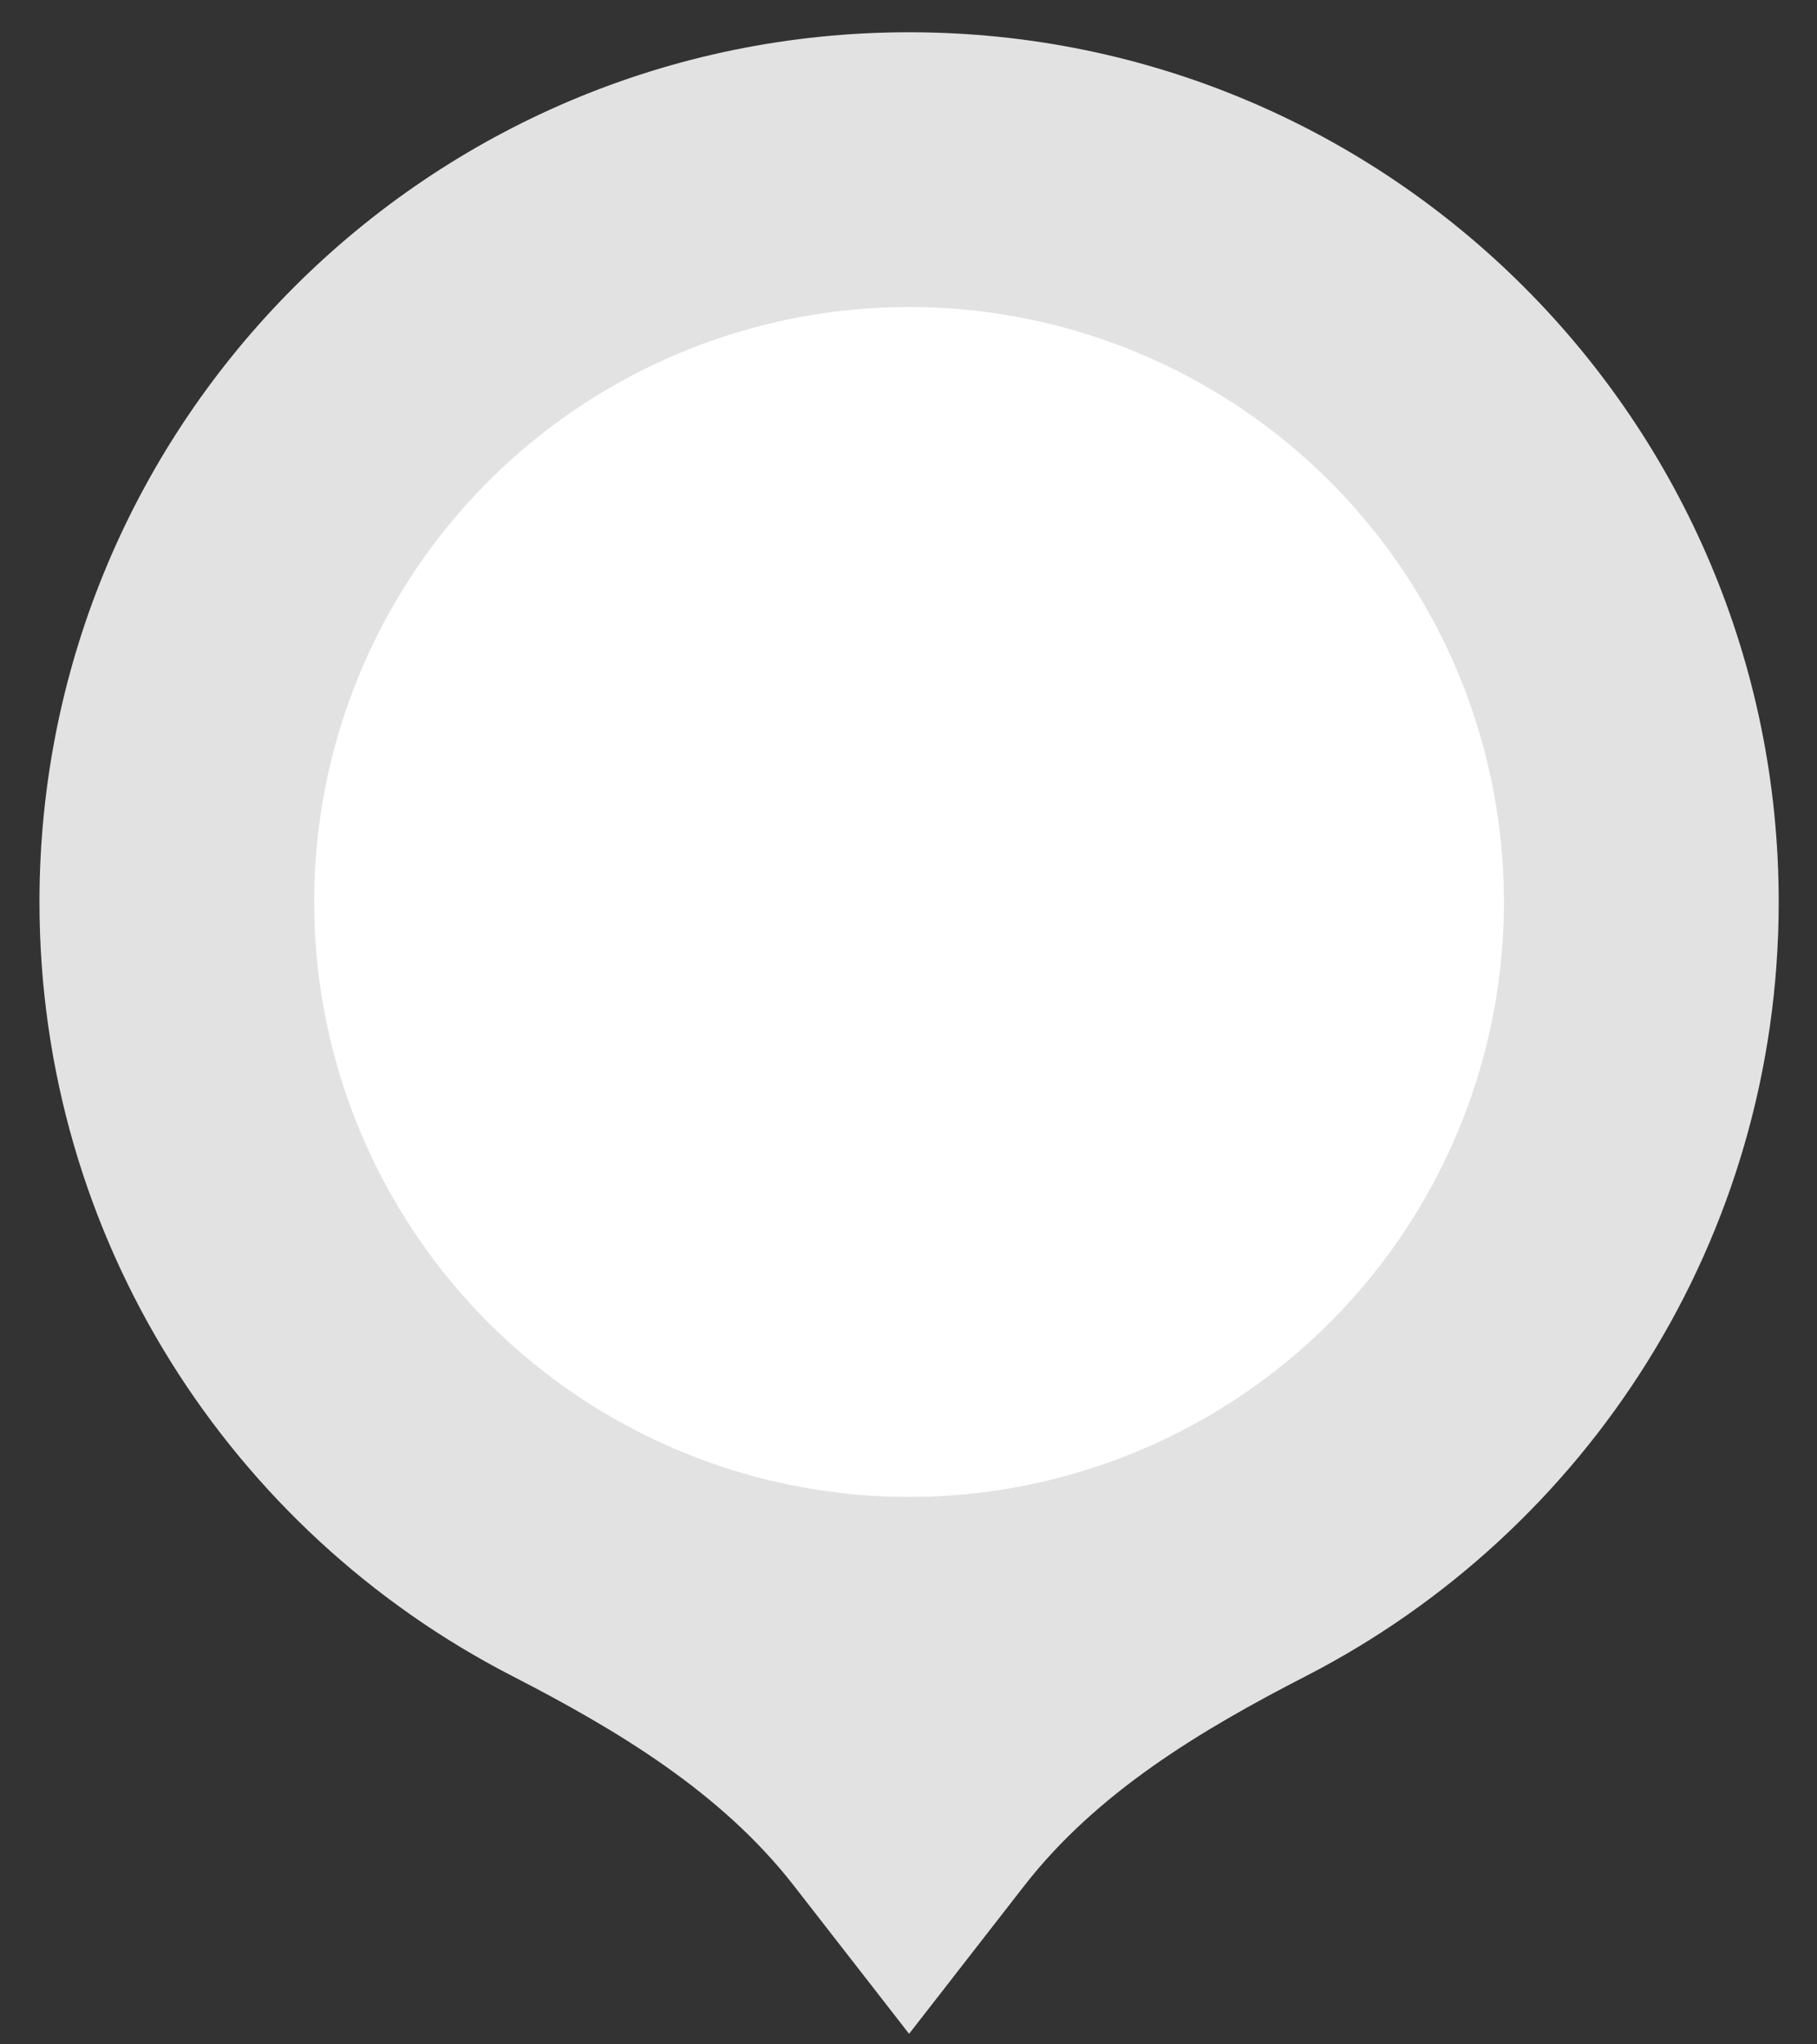
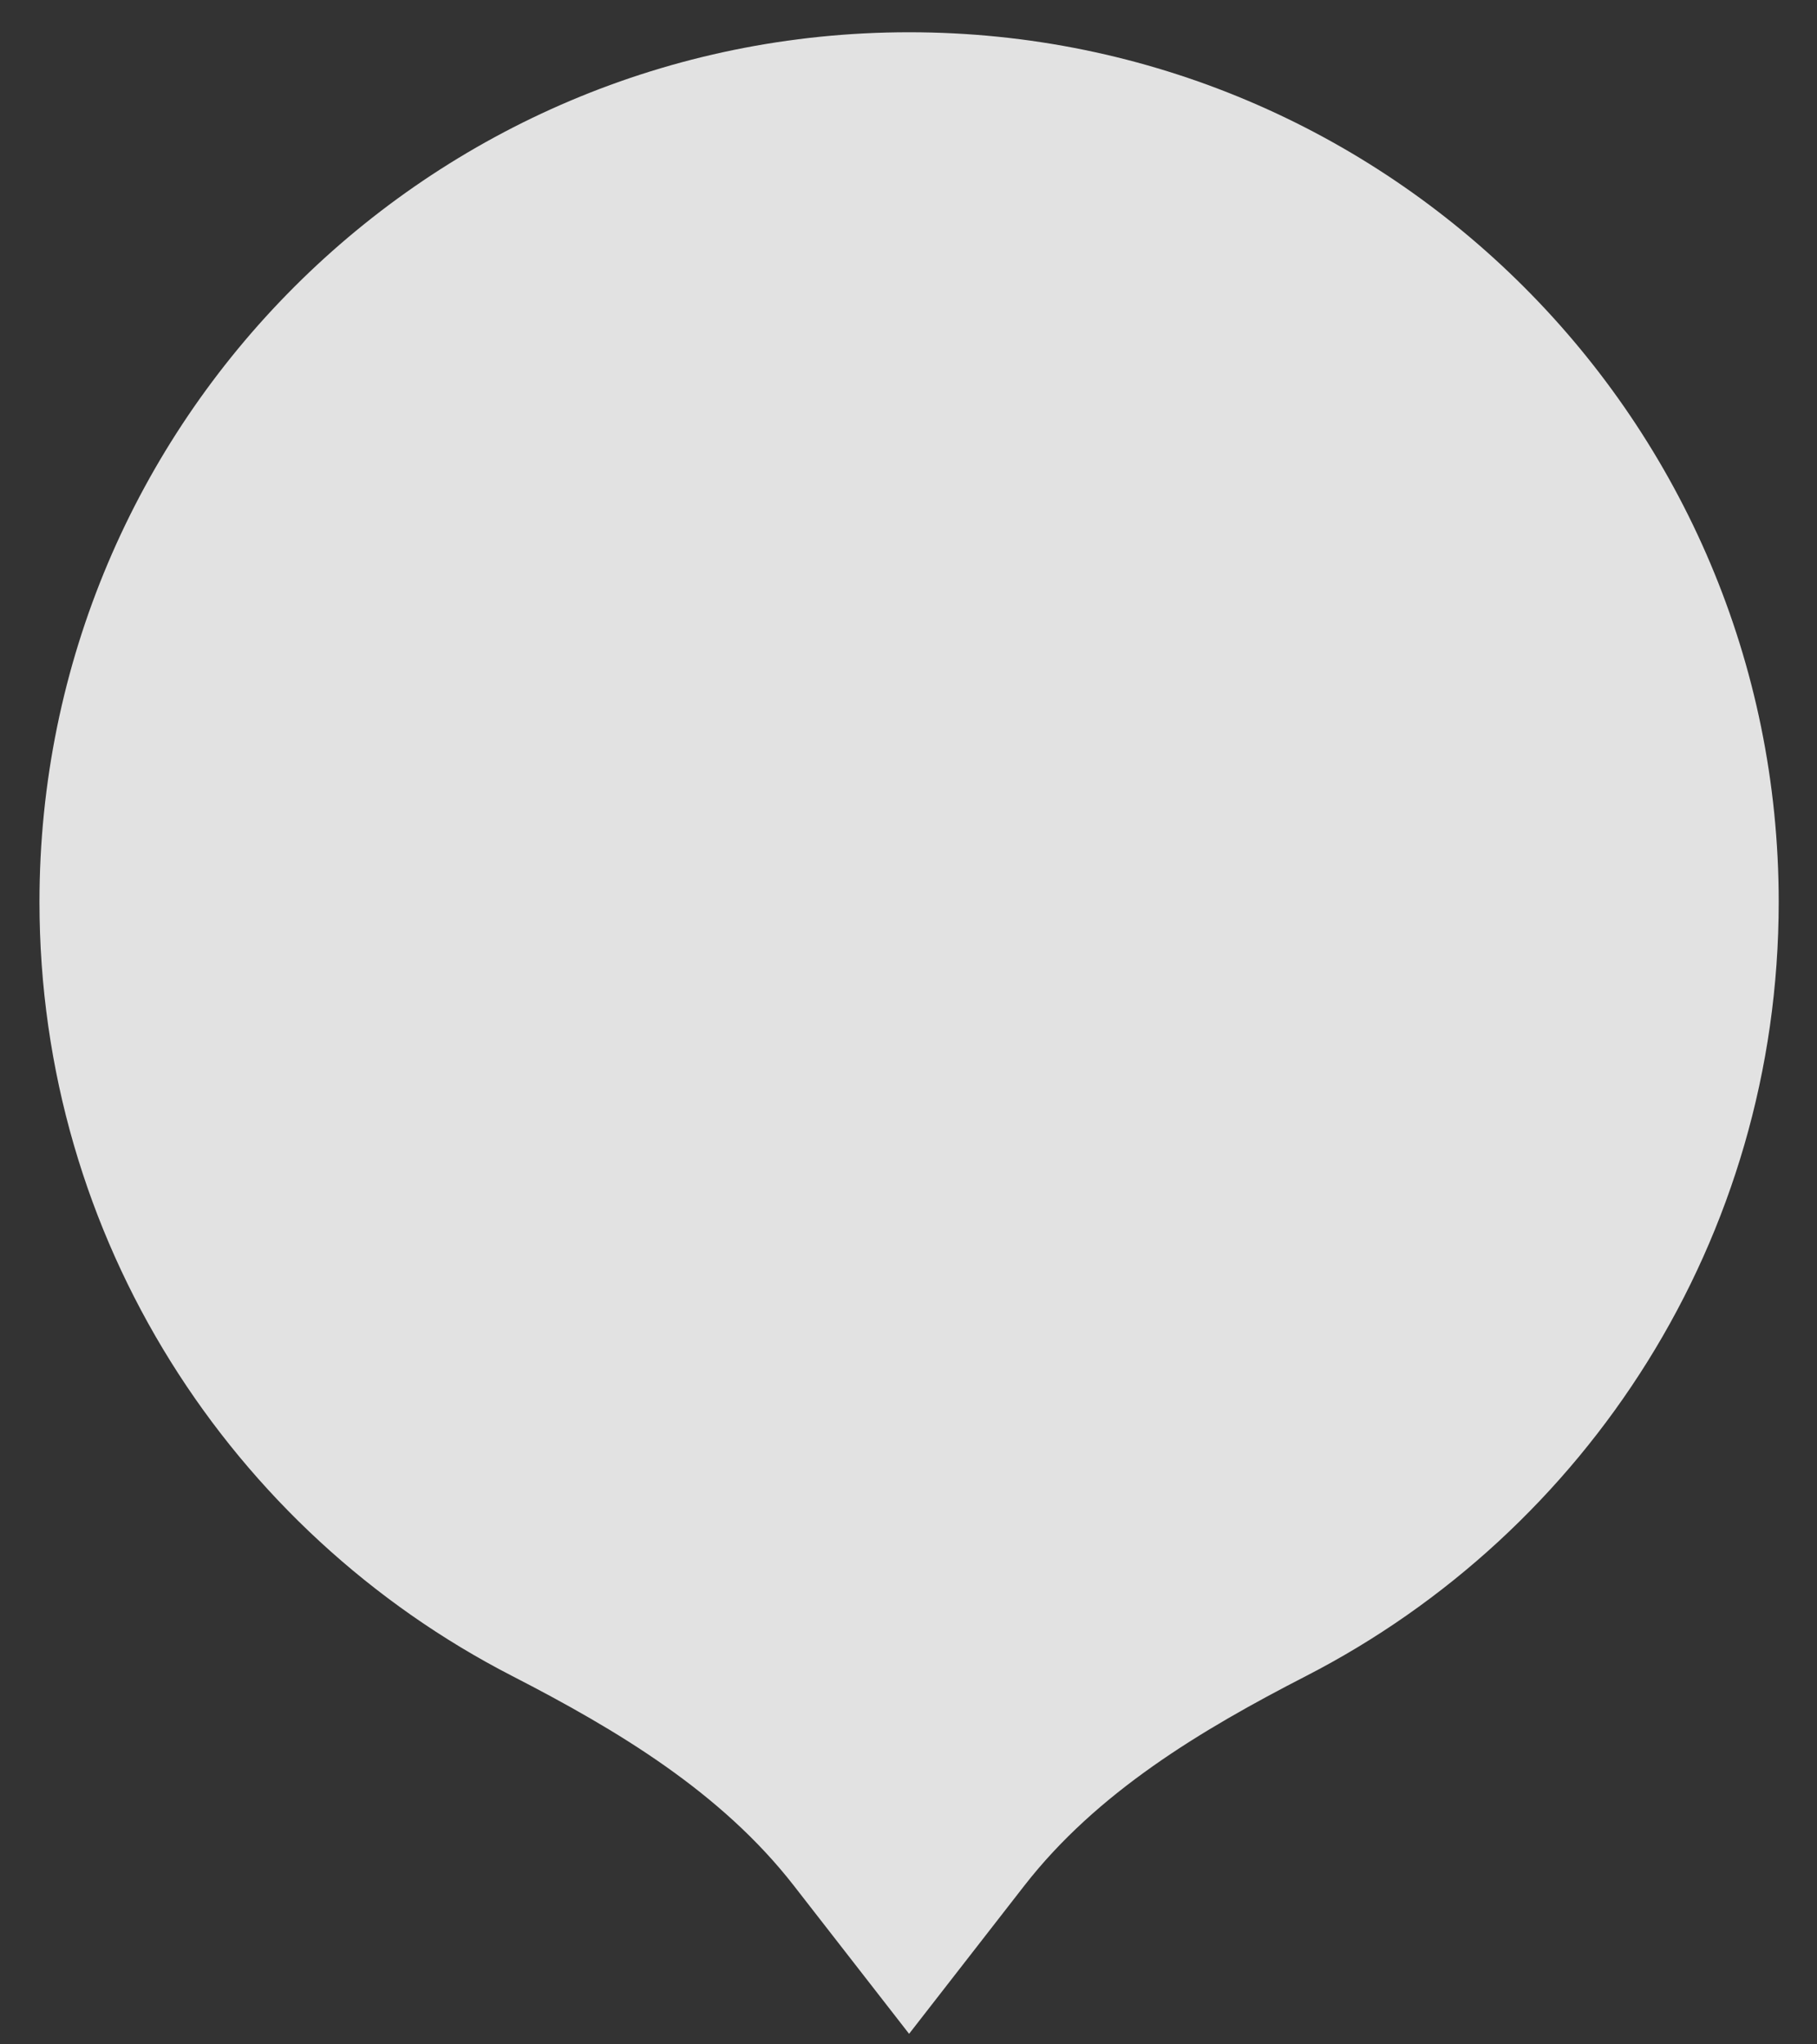
<svg xmlns="http://www.w3.org/2000/svg" width="40" height="45" viewBox="0 0 40 45" fill="none">
  <rect x="0" y="0" width="40" height="45" fill="#333333" stroke="none" />
  <path d="M22.549 41.508C24.149 39.451 26.436 38.082 28.754 36.891C34.931 33.715 39.157 27.278 39.157 19.854C39.157 9.281 30.586 0.71 20.013 0.71C9.44 0.71 0.869 9.281 0.869 19.854C0.869 27.278 5.095 33.714 11.272 36.89C13.59 38.082 15.876 39.45 17.477 41.508L20.013 44.768L22.549 41.508Z" fill="#E2E2E2" />
-   <circle cx="20.012" cy="19.854" r="13.096" fill="white" />
</svg>